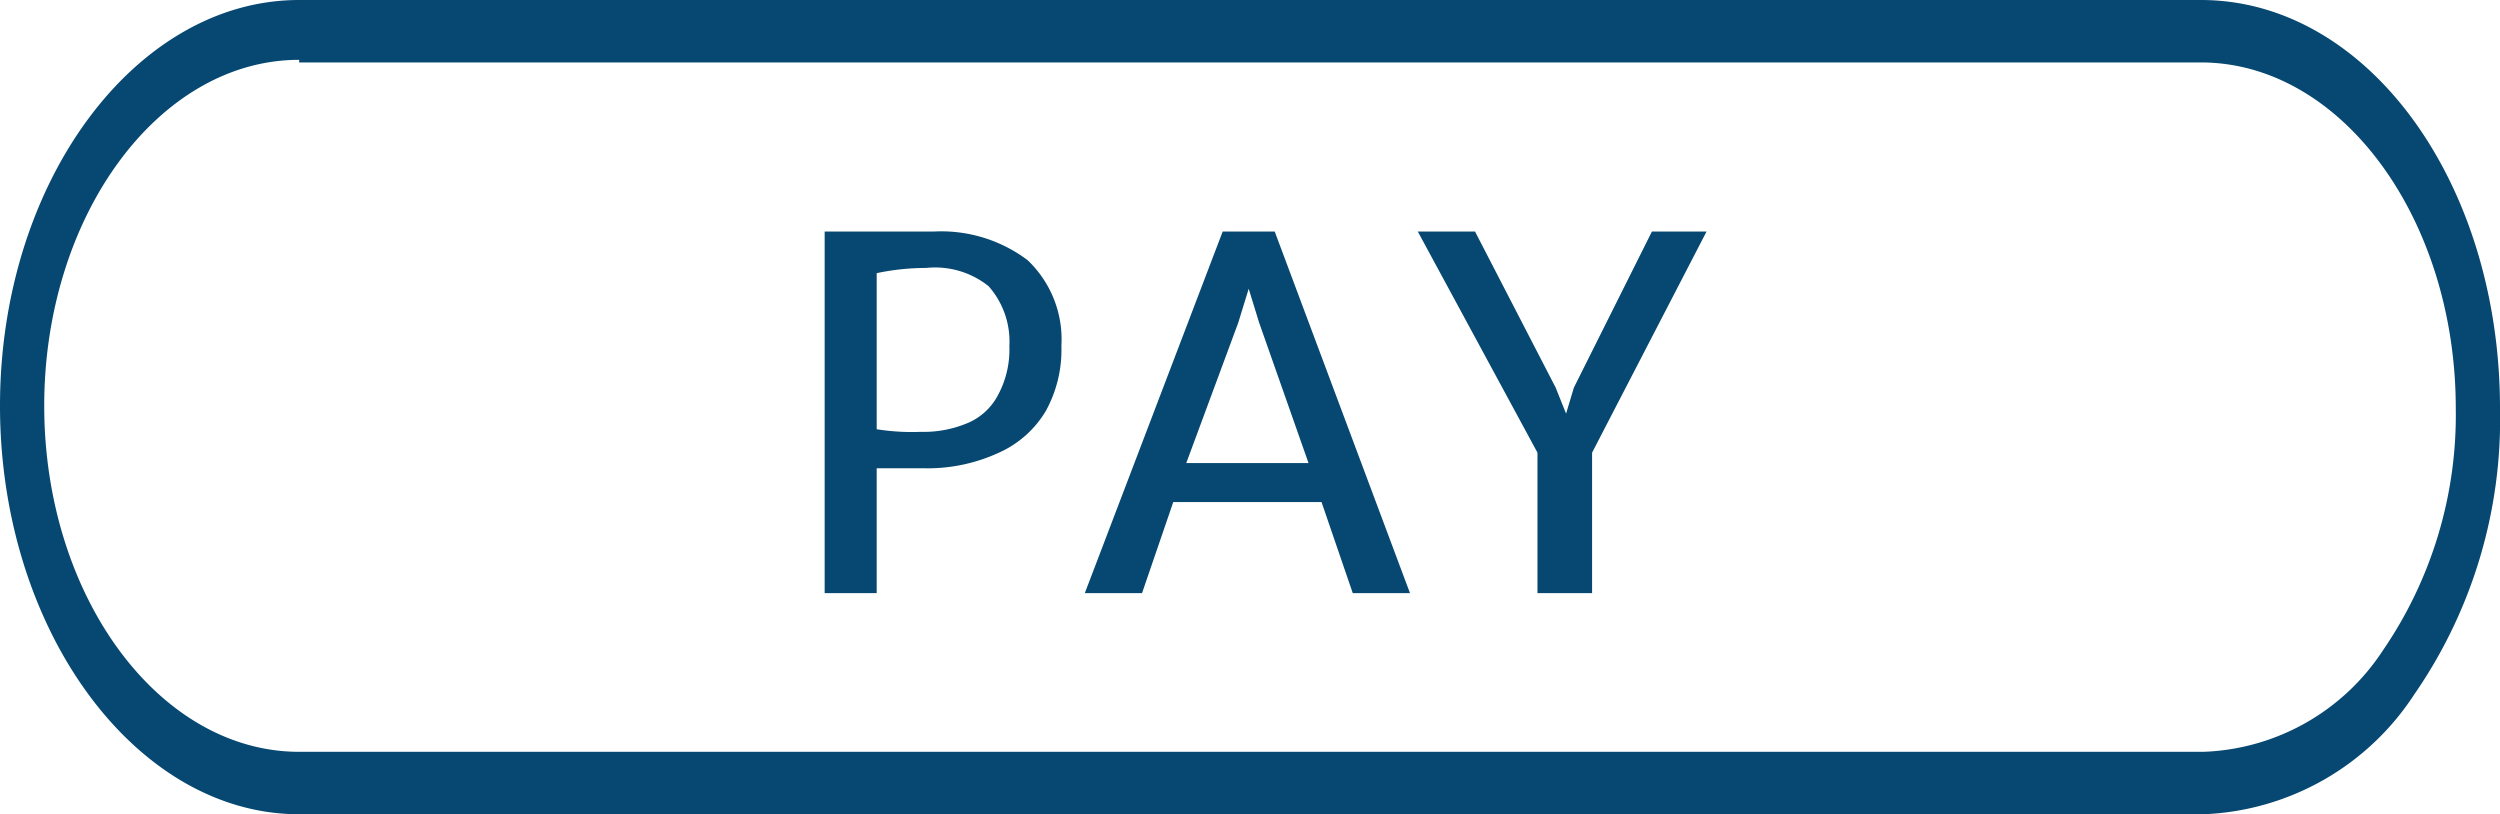
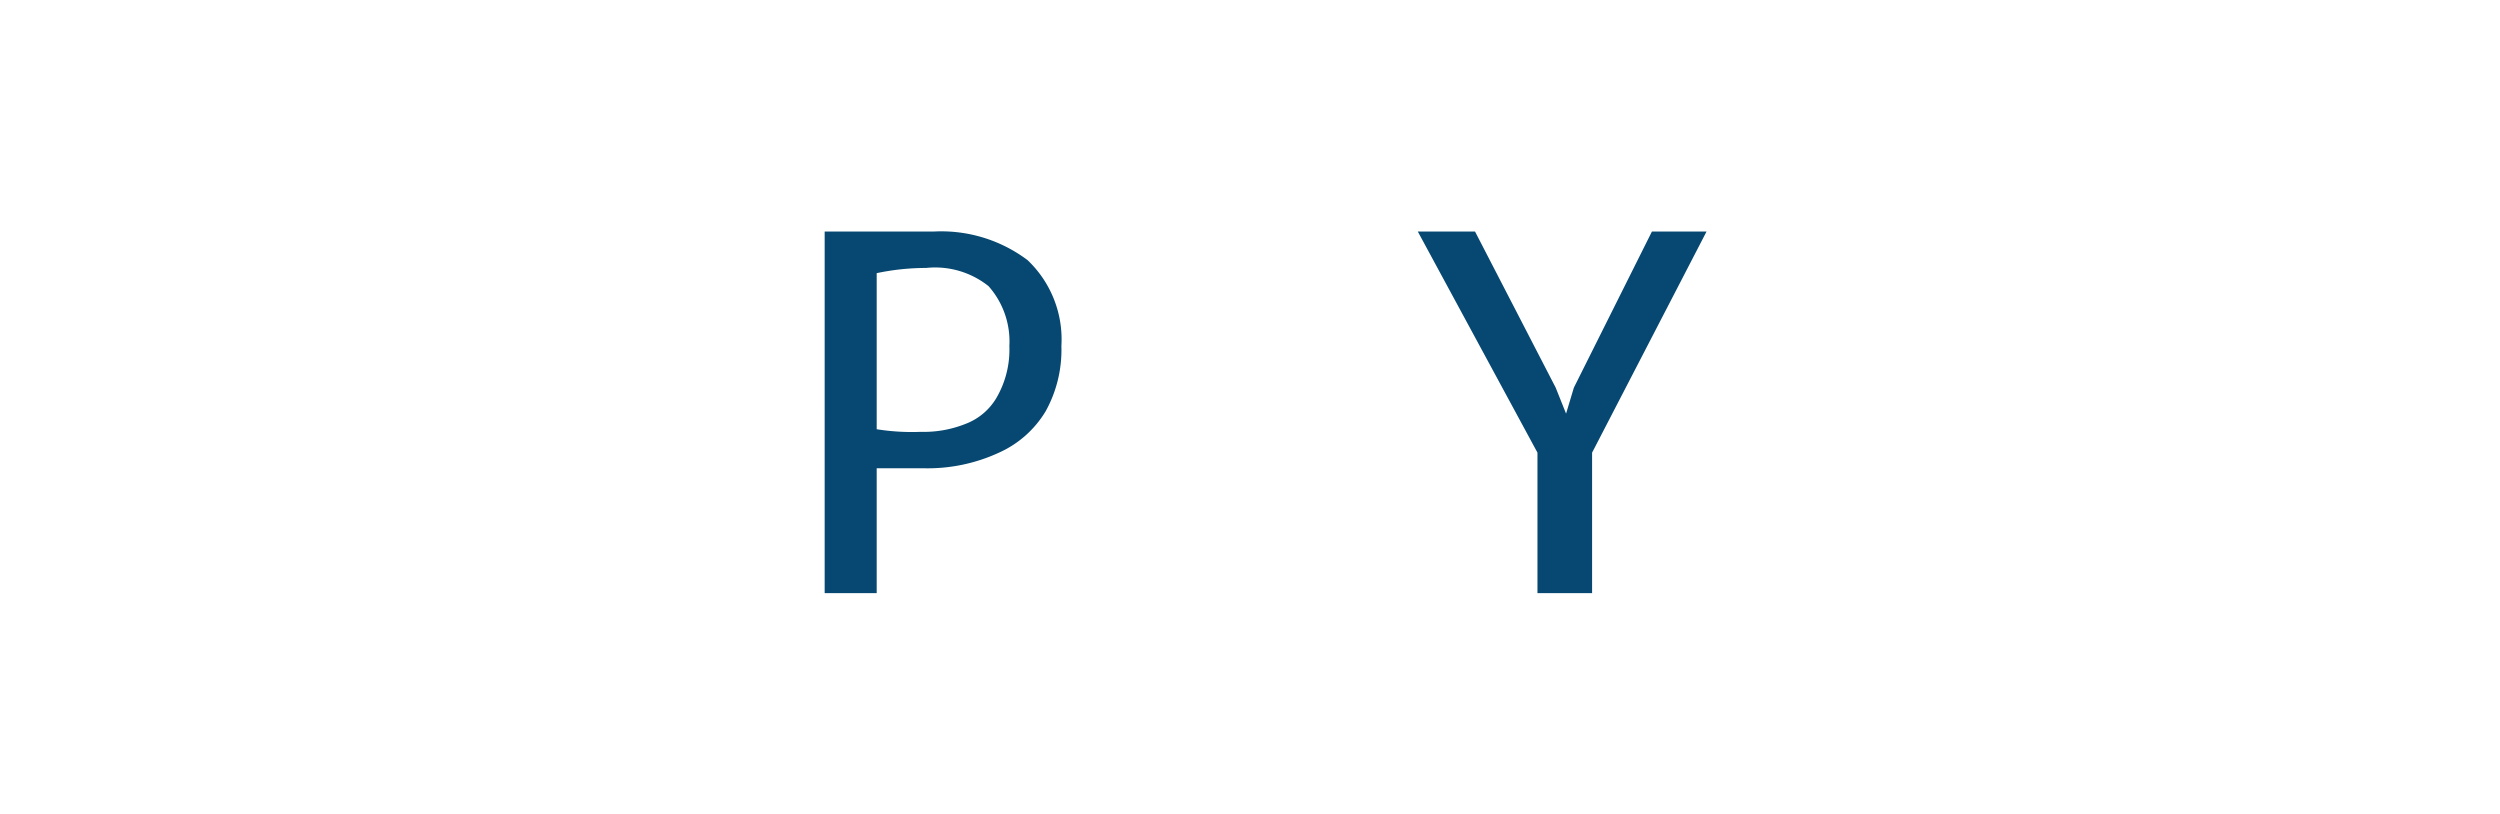
<svg xmlns="http://www.w3.org/2000/svg" viewBox="0 0 96.1 31.3">
  <defs>
    <style>.cls-1{fill:none;}.cls-2{fill:#064871;}.cls-3{isolation:isolate;}</style>
  </defs>
  <title>Asset 1</title>
  <g id="Layer_2" data-name="Layer 2">
    <g id="Layer_1-2" data-name="Layer 1">
-       <path class="cls-1" d="M84.7,26.4H11.5A10.78,10.78,0,0,1,.8,15.7h0A10.78,10.78,0,0,1,11.5,5H84.6A10.78,10.78,0,0,1,95.3,15.7h0A10.63,10.63,0,0,1,84.7,26.4Z" />
-       <path class="cls-2" d="M84.7,31.3H11.5C5.2,31.3,0,24.2,0,15.6S5.2,0,11.5,0H84.6C91,0,96.1,7,96.1,15.7a18.58,18.58,0,0,1-3.3,11A10.14,10.14,0,0,1,84.7,31.3ZM11.5,2.3c-5.4,0-9.8,6-9.8,13.3s4.4,13.3,9.8,13.3H84.7A8.61,8.61,0,0,0,91.6,25a16,16,0,0,0,2.8-9.3c0-7.3-4.4-13.3-9.8-13.3H11.5Z" />
      <g class="cls-3">
        <path class="cls-2" d="M32.6,8.9h3.3A5.52,5.52,0,0,1,39.5,10a4.2,4.2,0,0,1,1.3,3.3,4.87,4.87,0,0,1-.6,2.5,4,4,0,0,1-1.8,1.6,6.53,6.53,0,0,1-2.9.6H33.7v4.8h-2V8.9Zm4.5,7.4a2.34,2.34,0,0,0,1.2-1,3.68,3.68,0,0,0,.5-2A3.2,3.2,0,0,0,38,11a3.29,3.29,0,0,0-2.4-.7,9.2,9.2,0,0,0-1.9.2v6a8.62,8.62,0,0,0,1.7.1A4.31,4.31,0,0,0,37.1,16.3Z" />
-         <path class="cls-2" d="M50.8,19.3H45.1l-1.2,3.5H41.7L47,8.9h2l5.2,13.9H52Zm-.5-1.5-1.9-5.4L48,11.1l-.4,1.3-2,5.4Z" />
        <path class="cls-2" d="M61.2,17.4v5.4H59.1V17.4L54.5,8.9h2.2l3.1,6,.4,1,.3-1,3-6h2.1Z" />
      </g>
    </g>
  </g>
</svg>